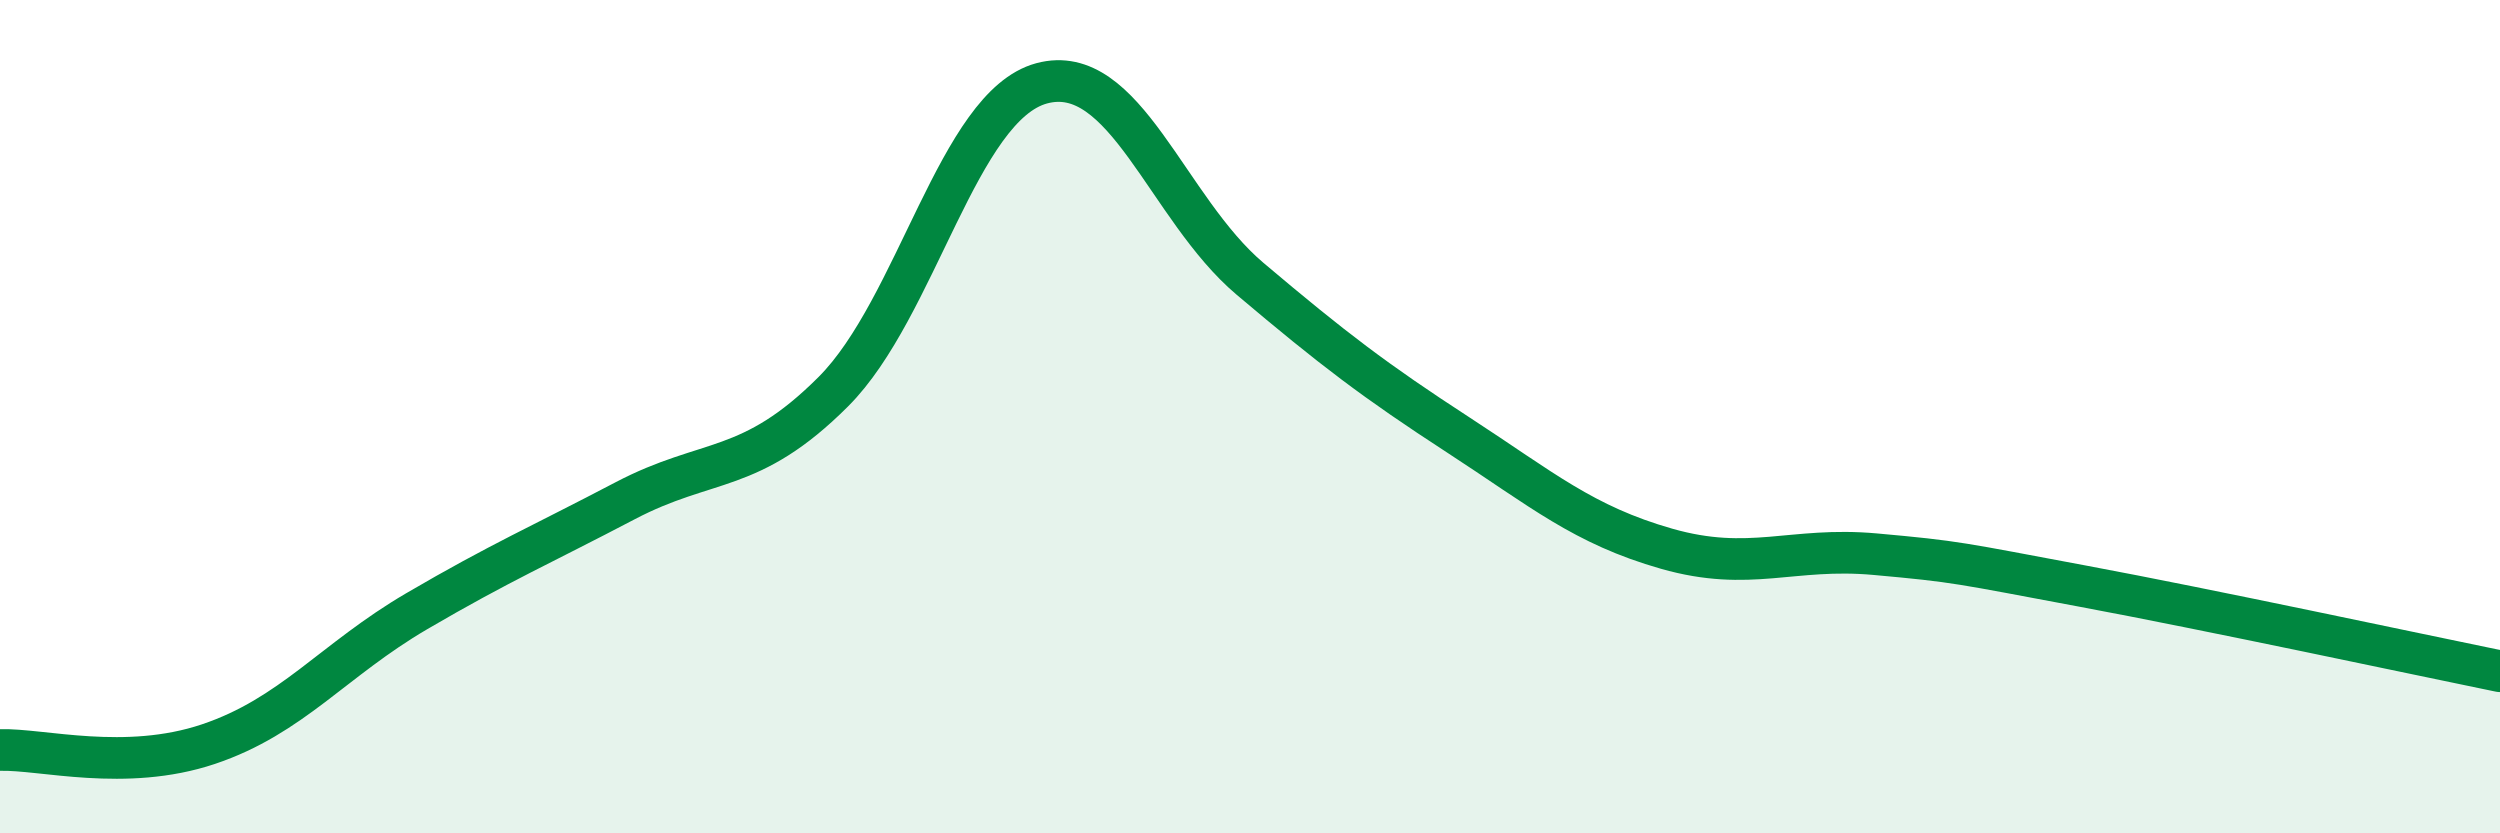
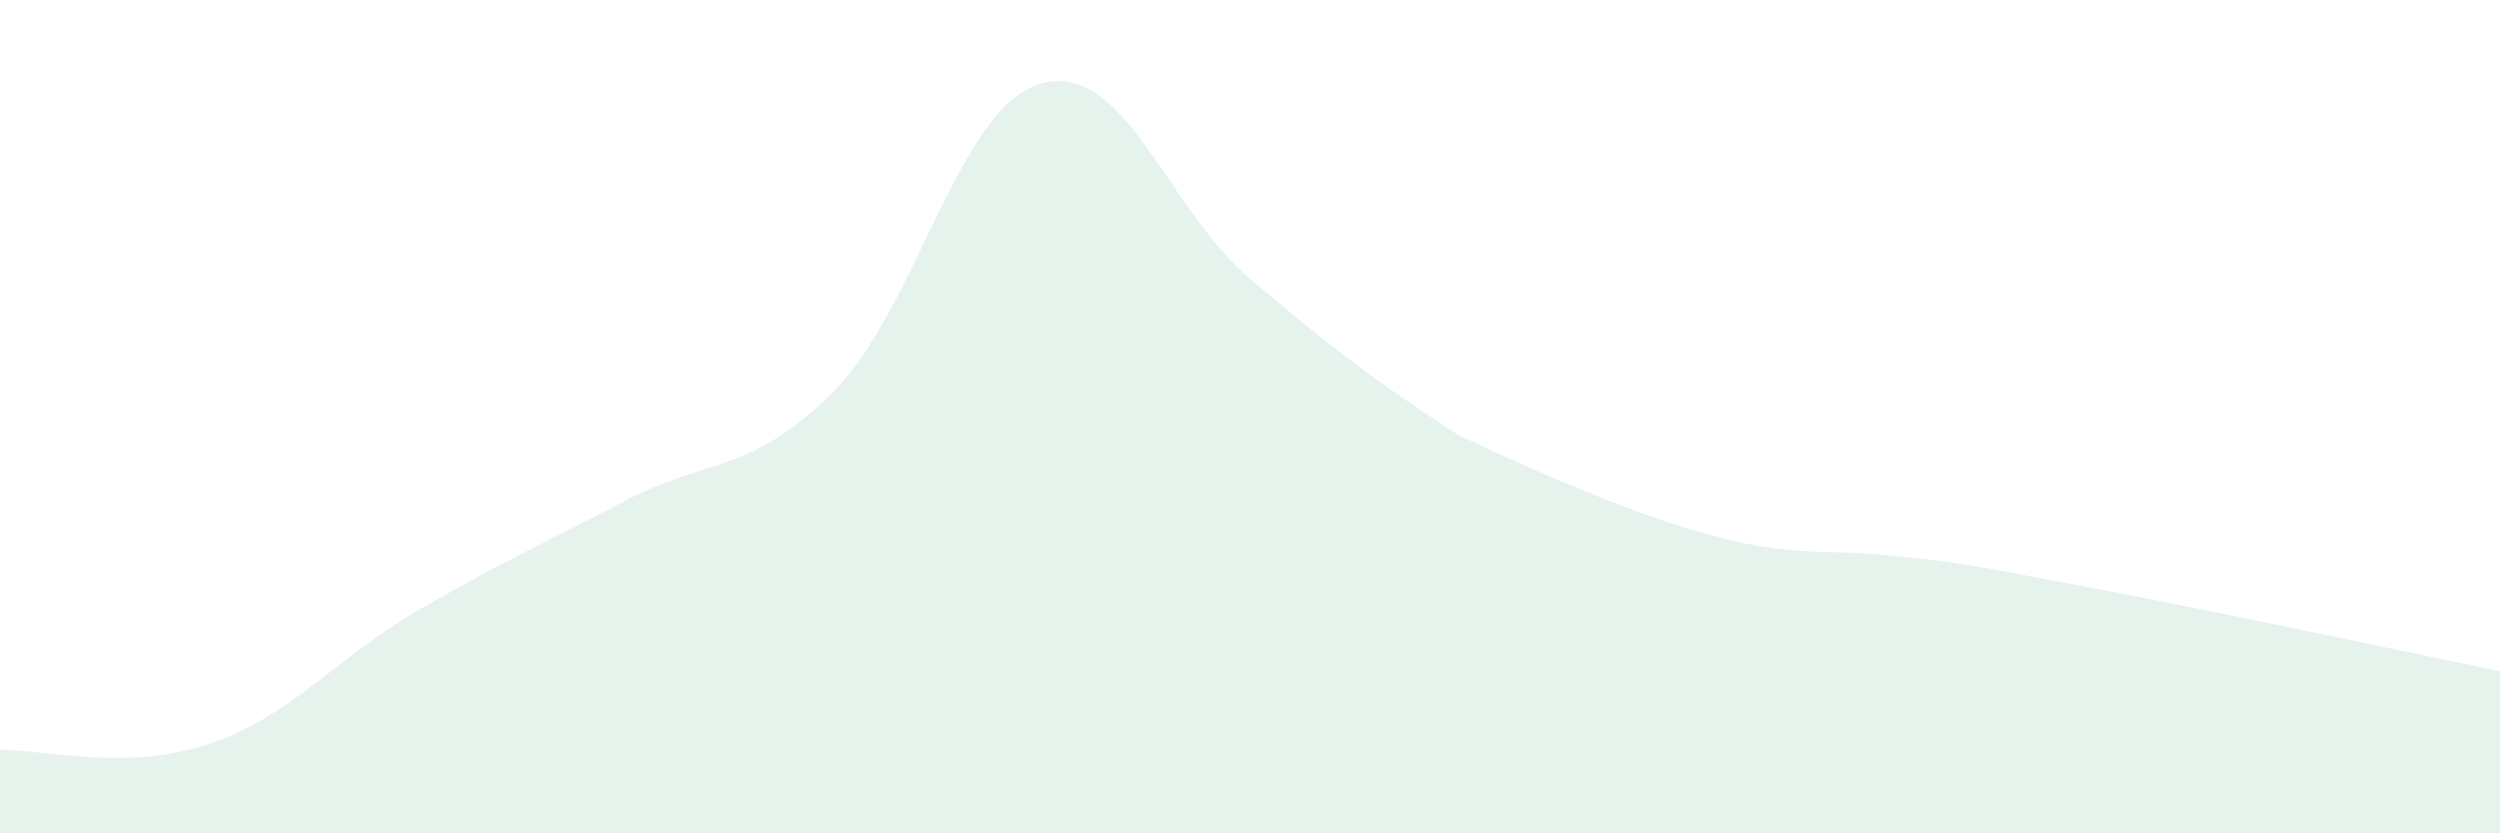
<svg xmlns="http://www.w3.org/2000/svg" width="60" height="20" viewBox="0 0 60 20">
-   <path d="M 0,18 C 1,17.97 3,18.53 5,17.86 C 7,17.19 8,15.84 10,14.67 C 12,13.5 13,13.07 15,12.02 C 17,10.97 18,11.4 20,9.4 C 22,7.4 23,2.54 25,2 C 27,1.46 28,5 30,6.69 C 32,8.38 33,9.14 35,10.44 C 37,11.74 38,12.6 40,13.17 C 42,13.74 43,13.12 45,13.3 C 47,13.48 47,13.51 50,14.07 C 53,14.63 58,15.7 60,16.11L60 20L0 20Z" fill="#008740" opacity="0.1" stroke-linecap="round" stroke-linejoin="round" />
-   <path d="M 0,18 C 1,17.97 3,18.53 5,17.86 C 7,17.19 8,15.84 10,14.67 C 12,13.5 13,13.07 15,12.02 C 17,10.97 18,11.4 20,9.4 C 22,7.4 23,2.54 25,2 C 27,1.46 28,5 30,6.69 C 32,8.38 33,9.14 35,10.44 C 37,11.74 38,12.6 40,13.17 C 42,13.74 43,13.12 45,13.3 C 47,13.48 47,13.51 50,14.07 C 53,14.63 58,15.7 60,16.11" stroke="#008740" stroke-width="1" fill="none" stroke-linecap="round" stroke-linejoin="round" />
+   <path d="M 0,18 C 1,17.97 3,18.53 5,17.86 C 7,17.19 8,15.84 10,14.67 C 12,13.5 13,13.07 15,12.02 C 17,10.97 18,11.4 20,9.4 C 22,7.4 23,2.54 25,2 C 27,1.46 28,5 30,6.69 C 32,8.38 33,9.14 35,10.44 C 42,13.74 43,13.12 45,13.3 C 47,13.48 47,13.51 50,14.07 C 53,14.63 58,15.7 60,16.11L60 20L0 20Z" fill="#008740" opacity="0.1" stroke-linecap="round" stroke-linejoin="round" />
</svg>